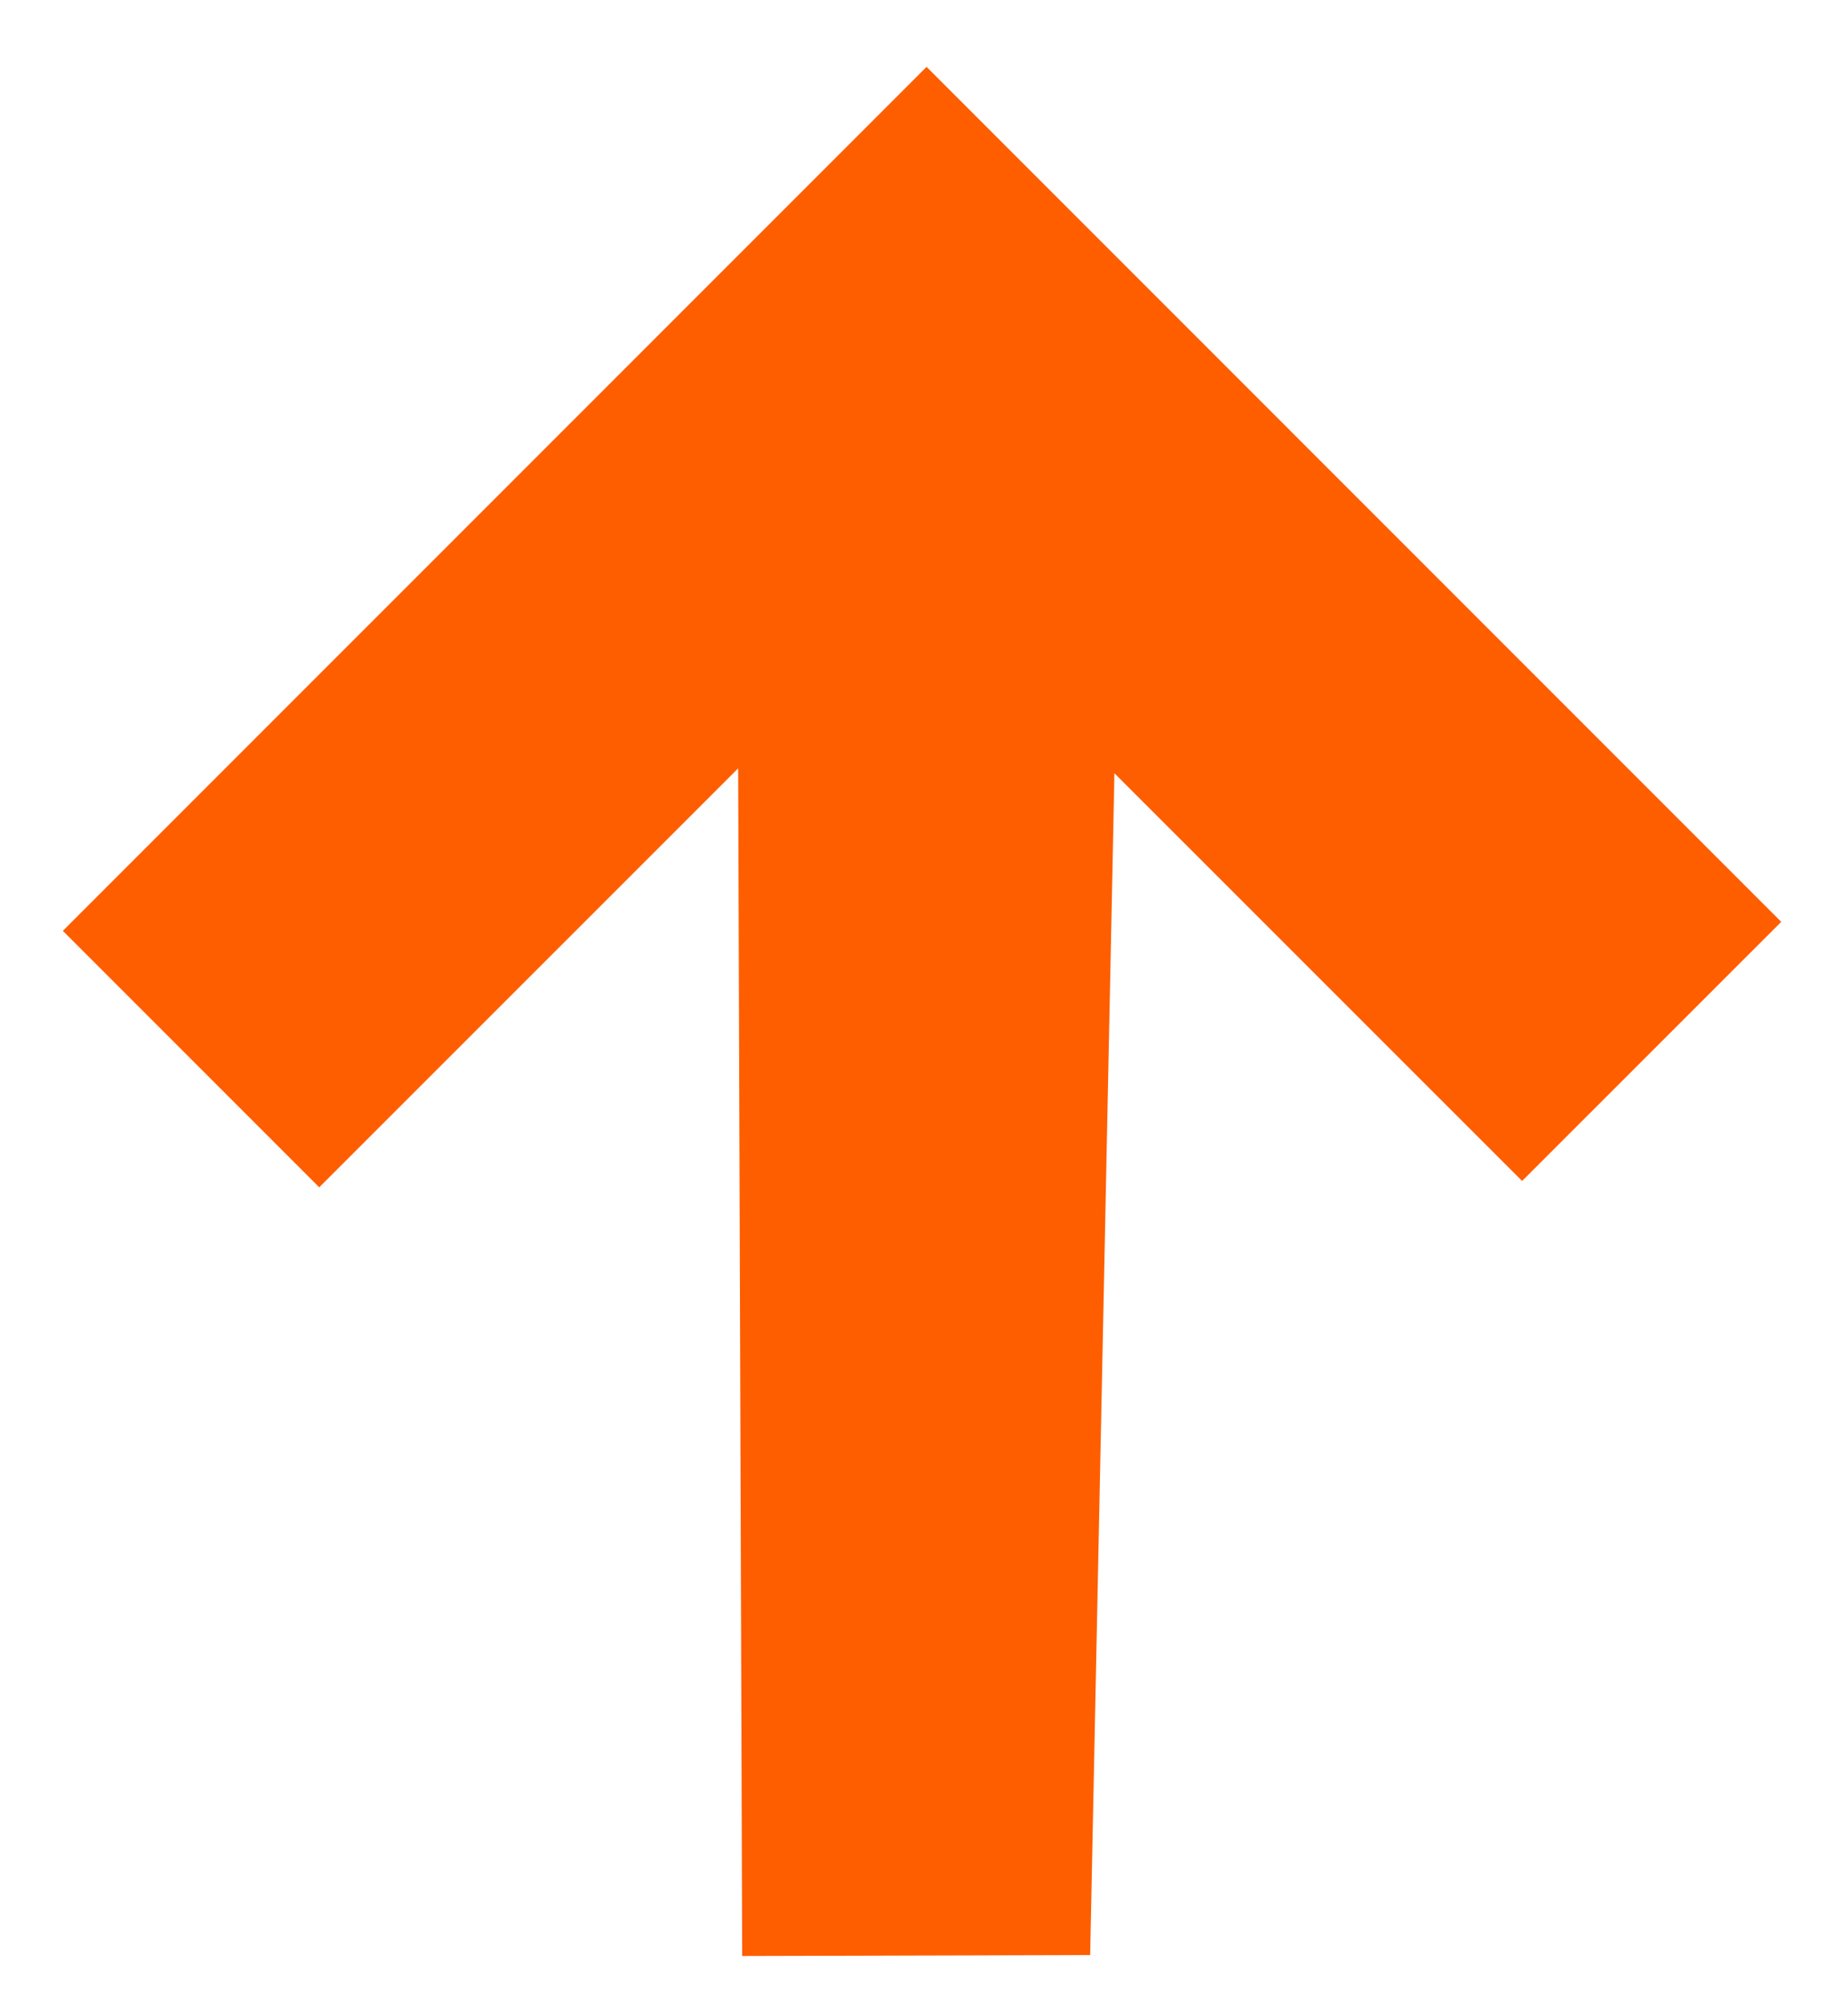
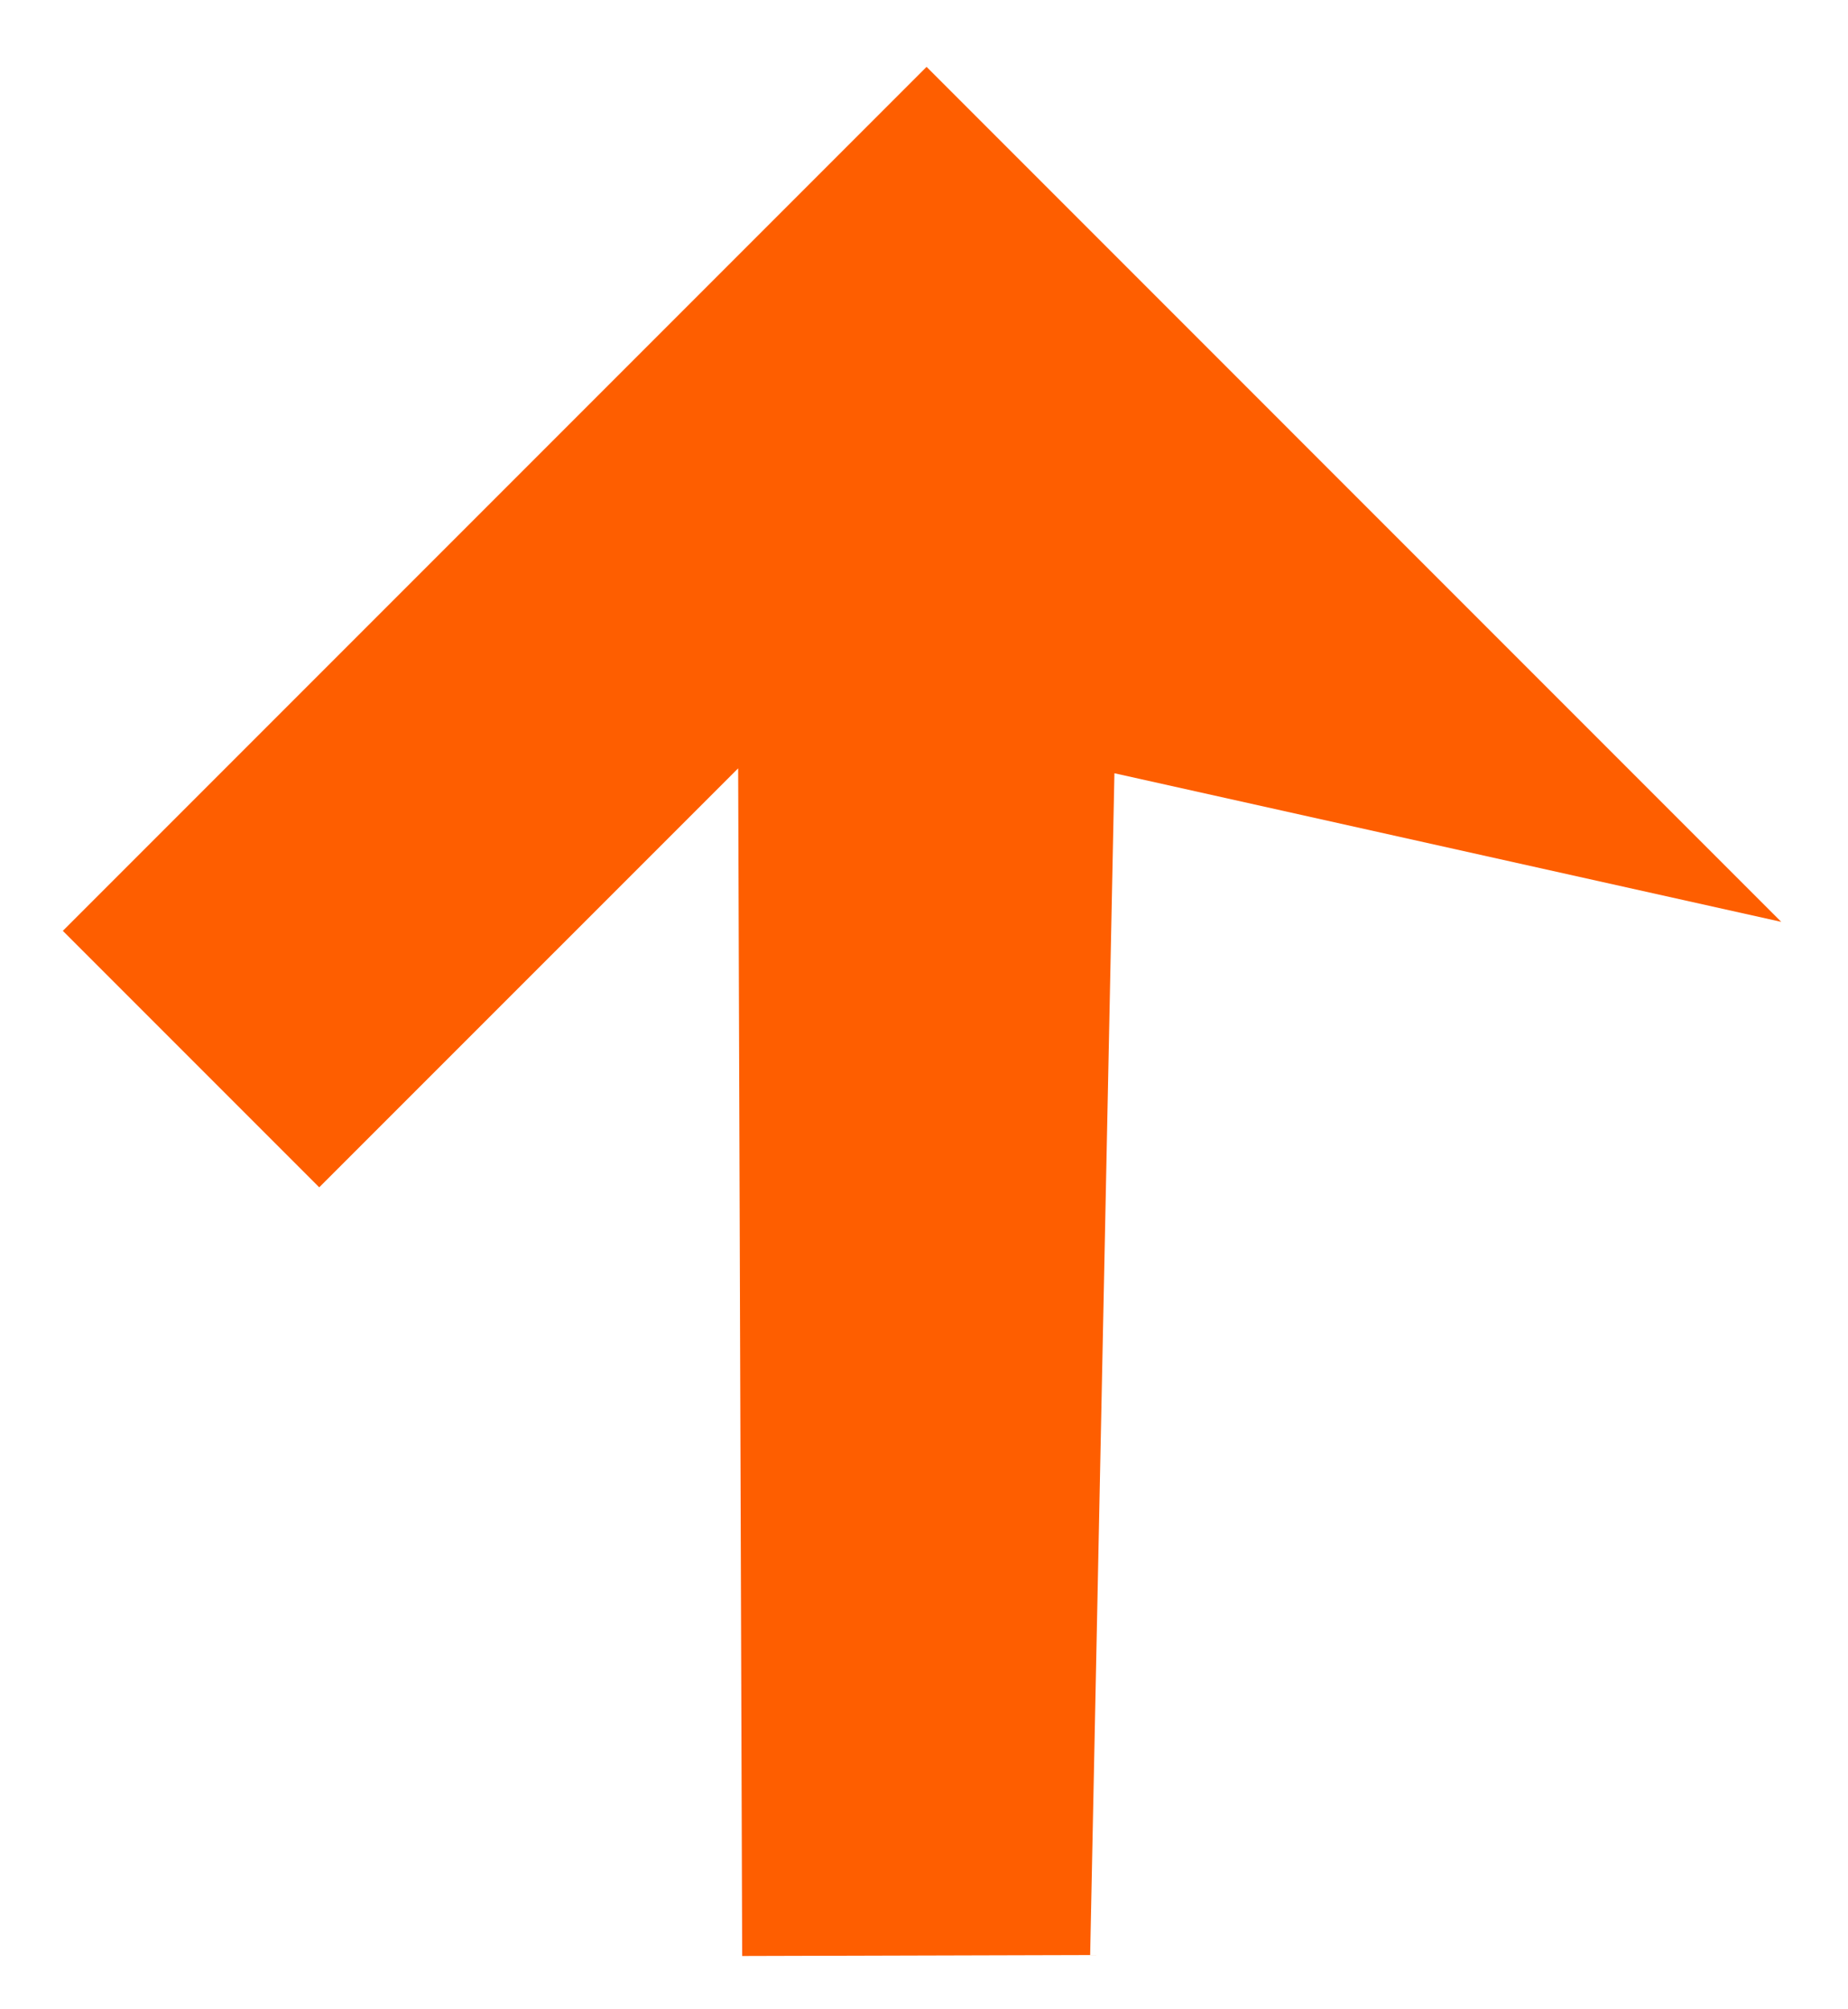
<svg xmlns="http://www.w3.org/2000/svg" width="23" height="25" viewBox="0 0 23 25" fill="none">
-   <path fill-rule="evenodd" clip-rule="evenodd" d="M0.782 11.582L11.532 0.832L22.169 11.47L18.944 14.694L13.87 9.621L13.568 24.325L9.237 24.337L9.187 9.56L3.973 14.773L0.782 11.582Z" fill="#FE5E00" />
+   <path fill-rule="evenodd" clip-rule="evenodd" d="M0.782 11.582L11.532 0.832L22.169 11.47L13.87 9.621L13.568 24.325L9.237 24.337L9.187 9.56L3.973 14.773L0.782 11.582Z" fill="#FE5E00" />
</svg>